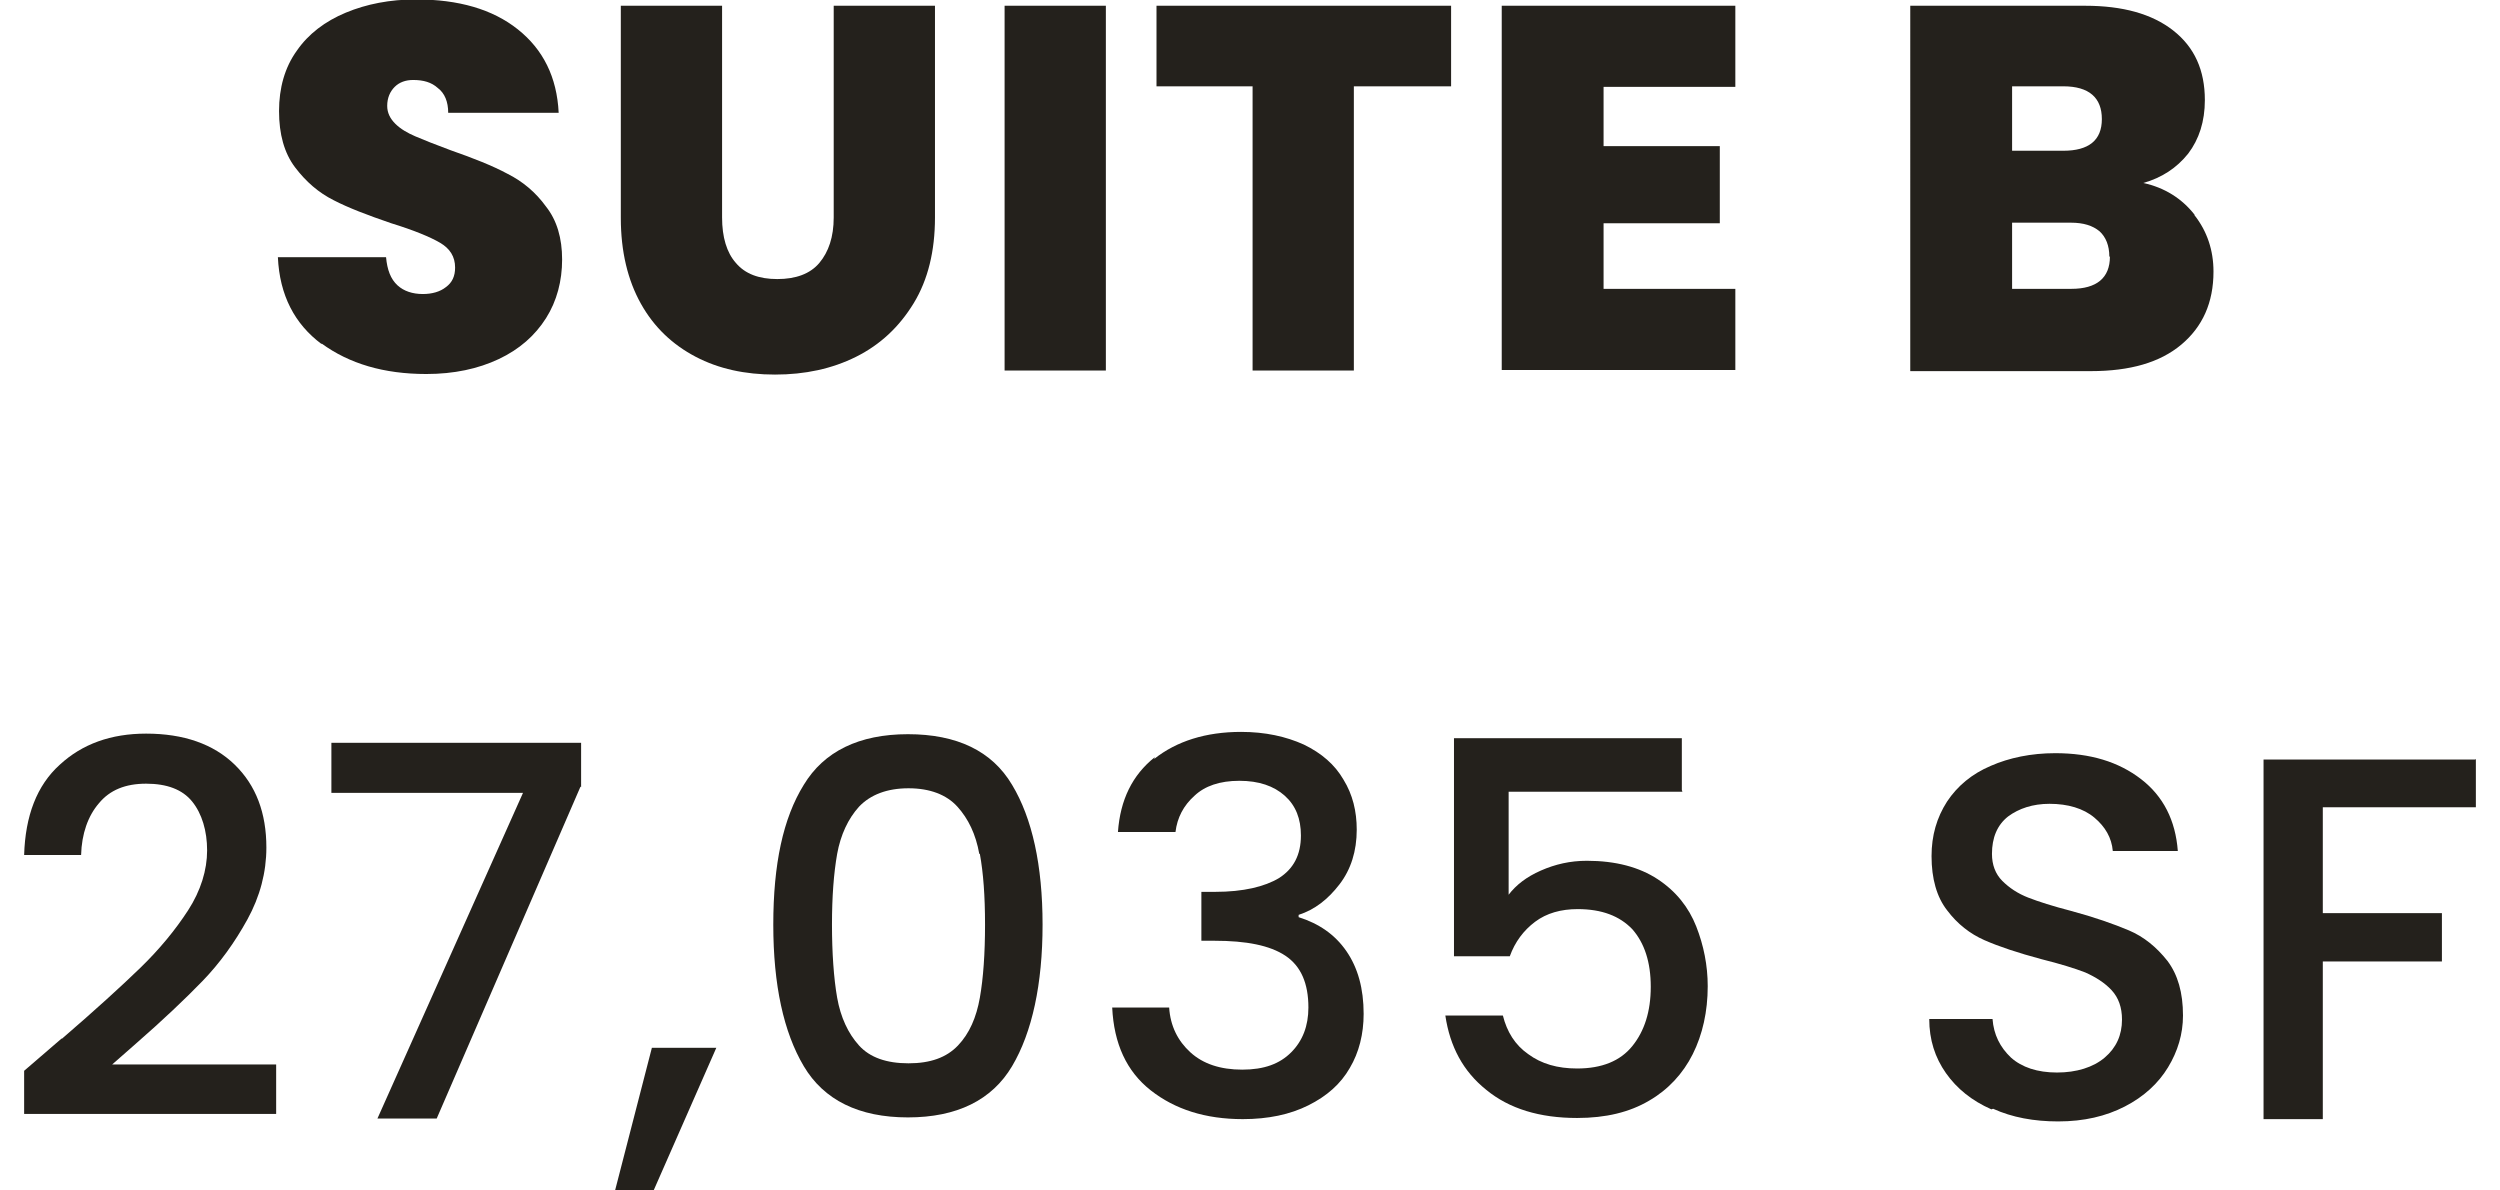
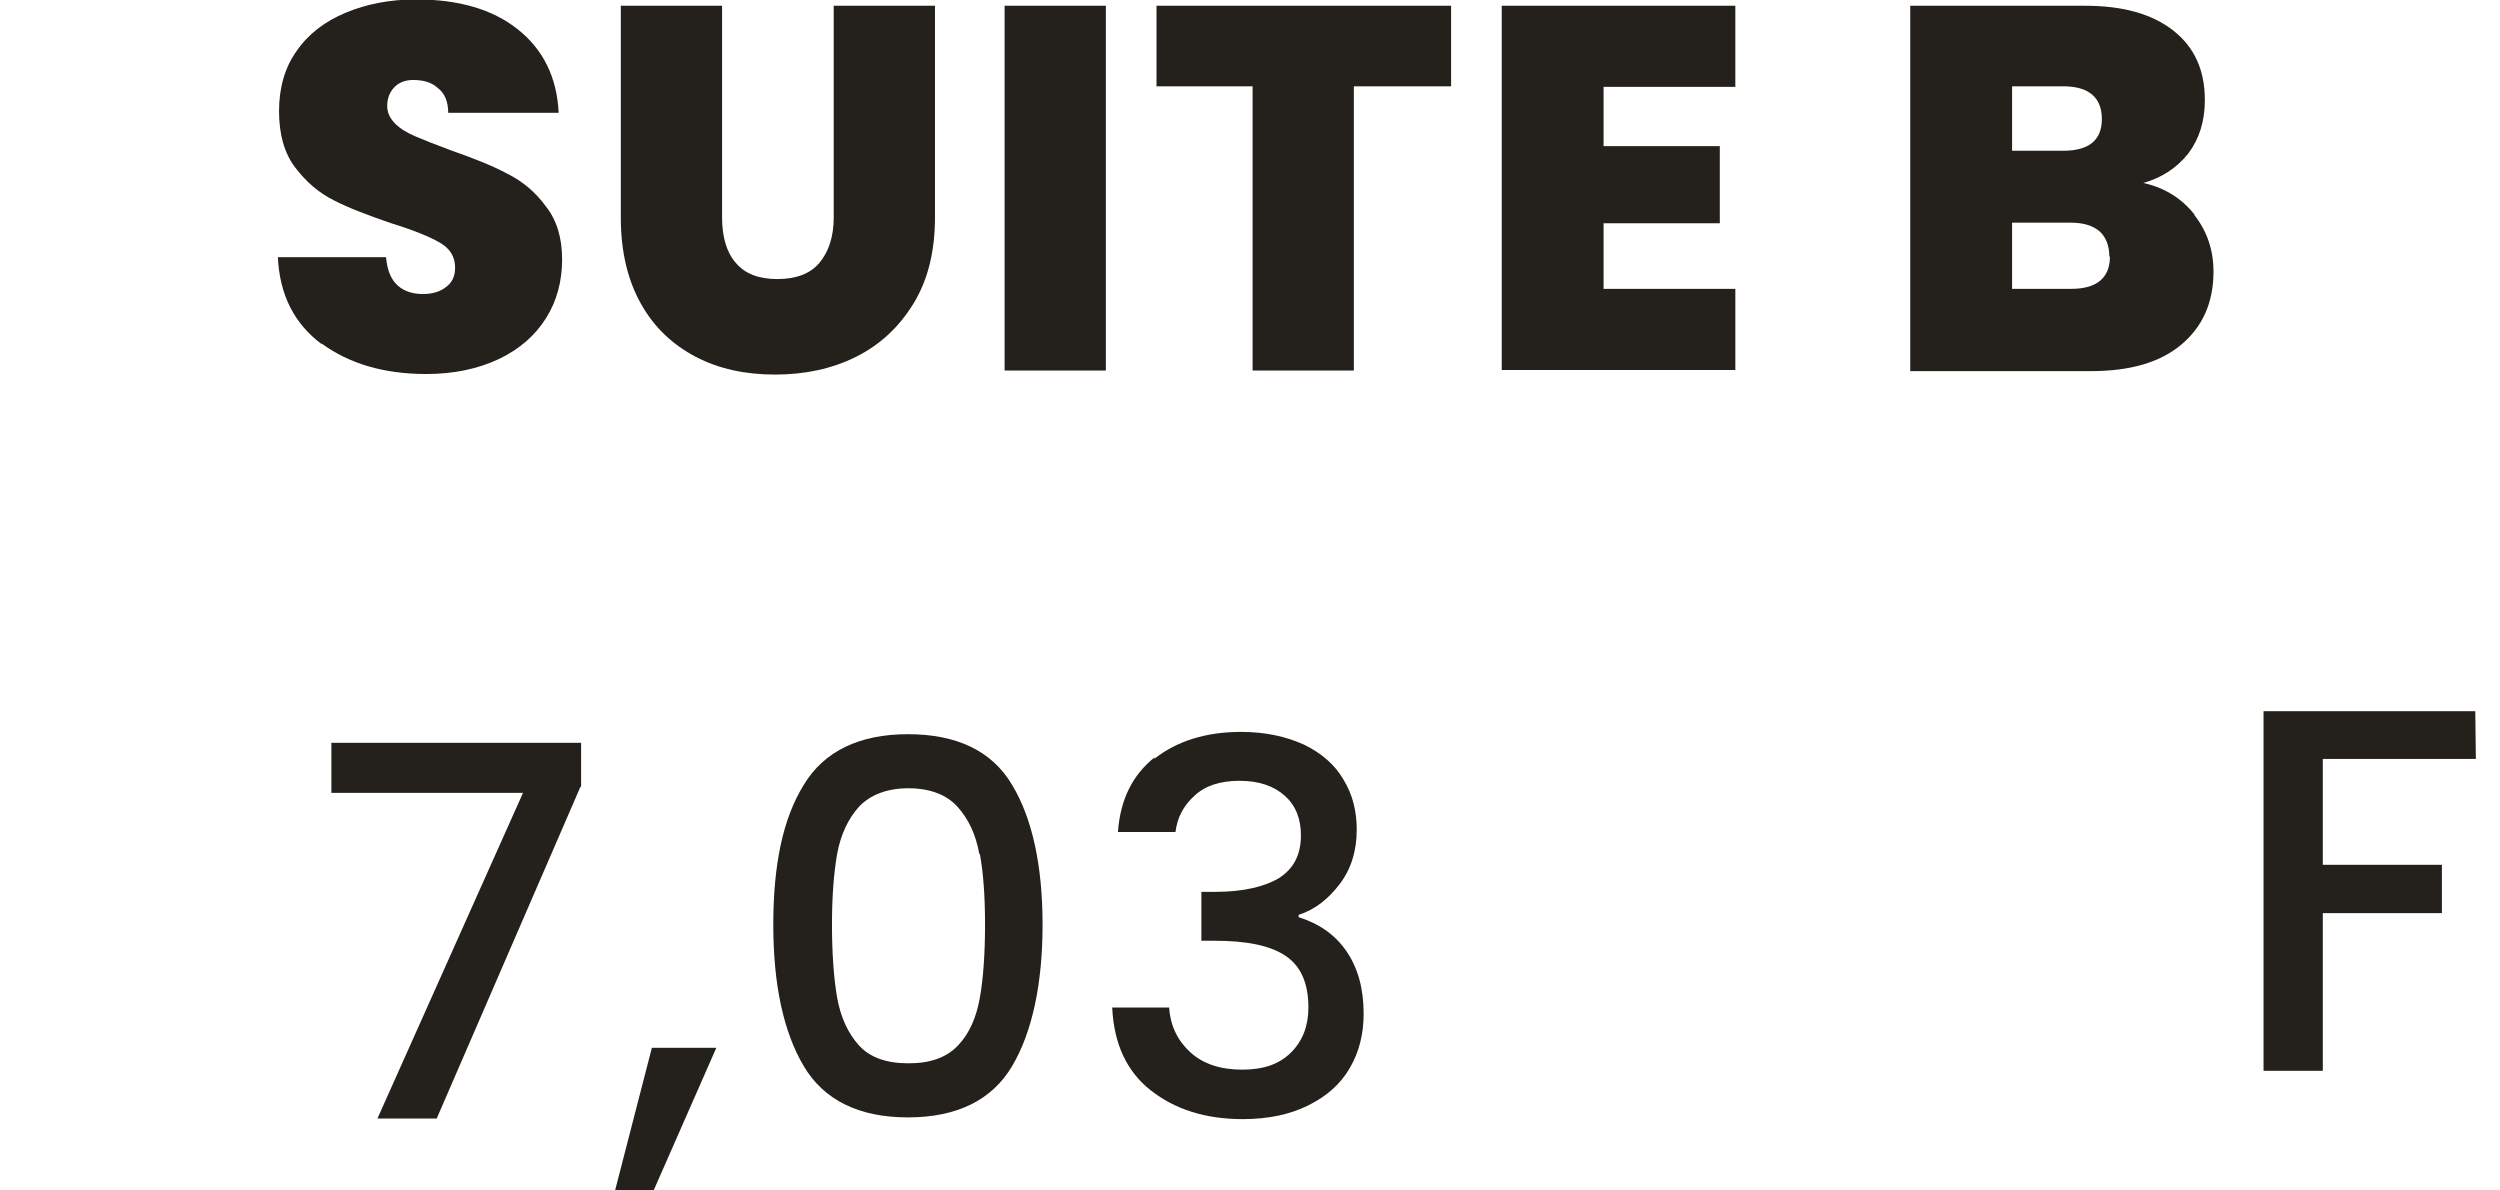
<svg xmlns="http://www.w3.org/2000/svg" id="Layer_2650213fc07547" data-name="Layer 2" viewBox="0 0 42.61 20.69" aria-hidden="true" width="42px" height="20px">
  <defs>
    <linearGradient class="cerosgradient" data-cerosgradient="true" id="CerosGradient_id8dce063b0" gradientUnits="userSpaceOnUse" x1="50%" y1="100%" x2="50%" y2="0%">
      <stop offset="0%" stop-color="#d1d1d1" />
      <stop offset="100%" stop-color="#d1d1d1" />
    </linearGradient>
    <linearGradient />
    <style>
      .cls-1-650213fc07547{
        fill: #24211c;
        stroke-width: 0px;
      }
    </style>
  </defs>
  <g>
    <path class="cls-1-650213fc07547" d="m5.17,5.98c-.47-.35-.73-.85-.76-1.51h1.88c.02.22.08.38.2.49.11.1.26.15.44.15.16,0,.3-.04.4-.12.11-.08.16-.19.16-.34,0-.19-.09-.33-.26-.43-.17-.1-.46-.22-.85-.34-.41-.14-.75-.27-1-.4-.26-.13-.48-.32-.67-.57-.19-.25-.28-.58-.28-.98s.1-.76.31-1.05c.2-.29.49-.51.85-.66.36-.15.77-.23,1.22-.23.74,0,1.33.17,1.77.52.44.35.68.83.71,1.45h-1.92c0-.19-.06-.34-.18-.43-.11-.1-.25-.14-.43-.14-.13,0-.24.04-.32.12s-.13.19-.13.33c0,.12.05.22.14.31s.21.16.35.22c.14.06.34.14.61.24.4.14.73.27.99.41.26.13.49.32.67.57.19.24.28.55.28.92s-.09.72-.28,1.02c-.19.3-.46.54-.82.71-.36.17-.78.26-1.26.26-.74,0-1.34-.18-1.82-.53Z" />
    <path class="cls-1-650213fc07547" d="m12.13.1v3.68c0,.34.08.61.24.79.16.19.4.28.72.28s.57-.09.73-.28c.16-.19.25-.45.25-.79V.1h1.76v3.68c0,.58-.12,1.08-.37,1.49-.25.41-.58.72-1,.93s-.89.31-1.41.31-.98-.1-1.38-.31-.72-.51-.95-.92c-.23-.41-.35-.91-.35-1.49V.1h1.75Z" />
    <path class="cls-1-650213fc07547" d="m18.8.1v6.34h-1.76V.1h1.76Z" />
    <path class="cls-1-650213fc07547" d="m24.8.1v1.4h-1.69v4.94h-1.76V1.5h-1.67V.1h5.13Z" />
    <path class="cls-1-650213fc07547" d="m27.45,1.51v1.03h2.02v1.34h-2.02v1.14h2.29v1.41h-4.06V.1h4.06v1.41h-2.29Z" />
    <path class="cls-1-650213fc07547" d="m37.72,3.74c.22.28.33.61.33.98,0,.54-.19.96-.56,1.27s-.89.46-1.57.46h-3.14V.1h3.04c.65,0,1.16.14,1.53.43.37.29.55.69.55,1.21,0,.37-.1.68-.29.93-.2.25-.46.42-.78.51.37.08.67.27.89.55Zm-3.17-1.12h.89c.44,0,.67-.18.67-.55s-.22-.57-.67-.57h-.89v1.12Zm1.69,1.84c0-.19-.06-.34-.17-.44-.12-.1-.28-.15-.5-.15h-1.02v1.15h1.03c.44,0,.67-.19.67-.56Z" />
  </g>
  <g>
-     <path class="cls-1-650213fc07547" d="m.66,18.05c.58-.5,1.03-.91,1.36-1.23.33-.32.61-.66.83-1s.33-.7.33-1.04-.09-.64-.26-.85-.44-.31-.8-.31-.63.11-.82.34c-.19.22-.3.53-.31.9h-.99c.02-.68.22-1.21.62-1.57.39-.36.89-.54,1.5-.54.65,0,1.17.18,1.54.54.37.36.55.84.55,1.44,0,.43-.11.85-.33,1.25-.22.4-.48.76-.78,1.07-.3.31-.69.68-1.16,1.09l-.41.36h2.85v.86H0v-.75l.65-.56Z" />
    <path class="cls-1-650213fc07547" d="m9.67,13.67l-2.5,5.77h-1.03l2.53-5.66h-3.33v-.87h4.34v.77Z" />
    <path class="cls-1-650213fc07547" d="m12.03,18.21l-1.09,2.48h-.67l.64-2.48h1.12Z" />
    <path class="cls-1-650213fc07547" d="m13.55,13.64c.35-.58.96-.88,1.81-.88s1.46.29,1.81.88c.35.58.53,1.4.53,2.43s-.18,1.87-.53,2.46c-.35.59-.96.89-1.81.89s-1.46-.3-1.81-.89c-.35-.59-.53-1.41-.53-2.46s.17-1.85.53-2.43Zm3.05,1.2c-.06-.34-.19-.61-.38-.82-.19-.21-.48-.32-.85-.32s-.66.11-.86.32c-.19.21-.32.49-.38.82-.06.34-.09.75-.09,1.23s.03.93.09,1.27c.06.34.19.62.38.83.19.21.48.31.86.31s.66-.1.86-.31.32-.49.38-.83c.06-.34.09-.77.09-1.27s-.03-.9-.09-1.23Z" />
    <path class="cls-1-650213fc07547" d="m19.64,13.19c.39-.31.9-.47,1.51-.47.42,0,.78.08,1.09.22.31.15.54.35.69.61.16.26.23.55.23.87,0,.37-.1.69-.3.95s-.43.44-.71.53v.04c.35.11.63.3.83.59s.3.65.3,1.09c0,.35-.08.67-.24.94-.16.28-.4.49-.72.65s-.7.24-1.14.24c-.65,0-1.18-.17-1.6-.5s-.64-.81-.67-1.44h.99c.02.32.15.58.37.78.22.2.52.3.9.3s.65-.1.85-.3c.2-.2.3-.46.3-.78,0-.42-.13-.72-.4-.9-.27-.18-.68-.26-1.23-.26h-.23v-.85h.24c.49,0,.86-.09,1.11-.24.25-.16.38-.4.38-.74,0-.29-.09-.52-.28-.69s-.45-.26-.79-.26-.6.09-.78.26c-.19.17-.3.38-.33.63h-1c.04-.56.25-.99.64-1.3Z" />
-     <path class="cls-1-650213fc07547" d="m28.82,13.76h-3.02v1.79c.13-.17.31-.31.56-.42.25-.11.51-.17.8-.17.5,0,.91.11,1.23.32s.54.49.67.82.2.68.2,1.04c0,.44-.09.84-.26,1.18s-.43.62-.76.81c-.34.2-.75.3-1.25.3-.65,0-1.18-.16-1.58-.49-.4-.32-.63-.75-.71-1.29h1c.07.28.21.51.44.67.23.17.51.25.85.25.43,0,.75-.13.96-.39s.32-.6.32-1.03-.11-.76-.32-1c-.22-.23-.53-.35-.95-.35-.29,0-.54.07-.74.22-.2.15-.35.35-.44.6h-.97v-3.79h3.96v.9Z" />
-     <path class="cls-1-650213fc07547" d="m34.19,19.28c-.34-.15-.6-.36-.79-.63-.19-.27-.29-.58-.29-.94h1.1c.02.27.13.49.32.67.19.17.46.26.8.26s.63-.09.83-.26.3-.39.3-.66c0-.21-.06-.38-.18-.51-.12-.13-.28-.23-.46-.31-.18-.07-.44-.15-.76-.23-.41-.11-.74-.22-.99-.33s-.47-.28-.65-.52c-.18-.23-.27-.55-.27-.94,0-.36.09-.67.27-.95.18-.27.43-.48.76-.62.32-.14.7-.22,1.12-.22.61,0,1.1.15,1.49.45.39.3.6.72.64,1.25h-1.13c-.02-.23-.13-.42-.32-.58s-.46-.24-.78-.24c-.29,0-.53.08-.72.22-.19.15-.28.37-.28.65,0,.19.06.35.18.47s.27.22.45.29.43.15.74.23c.41.11.75.23,1.01.34.26.11.48.29.67.53.18.24.27.55.27.95,0,.32-.09.62-.26.9s-.42.51-.75.68-.71.26-1.16.26c-.42,0-.8-.07-1.13-.22Z" />
-     <path class="cls-1-650213fc07547" d="m42.61,13.19v.84h-2.66v1.84h2.07v.84h-2.07v2.74h-1.03v-6.25h3.68Z" />
+     <path class="cls-1-650213fc07547" d="m42.61,13.19h-2.66v1.84h2.07v.84h-2.07v2.74h-1.03v-6.25h3.68Z" />
  </g>
</svg>